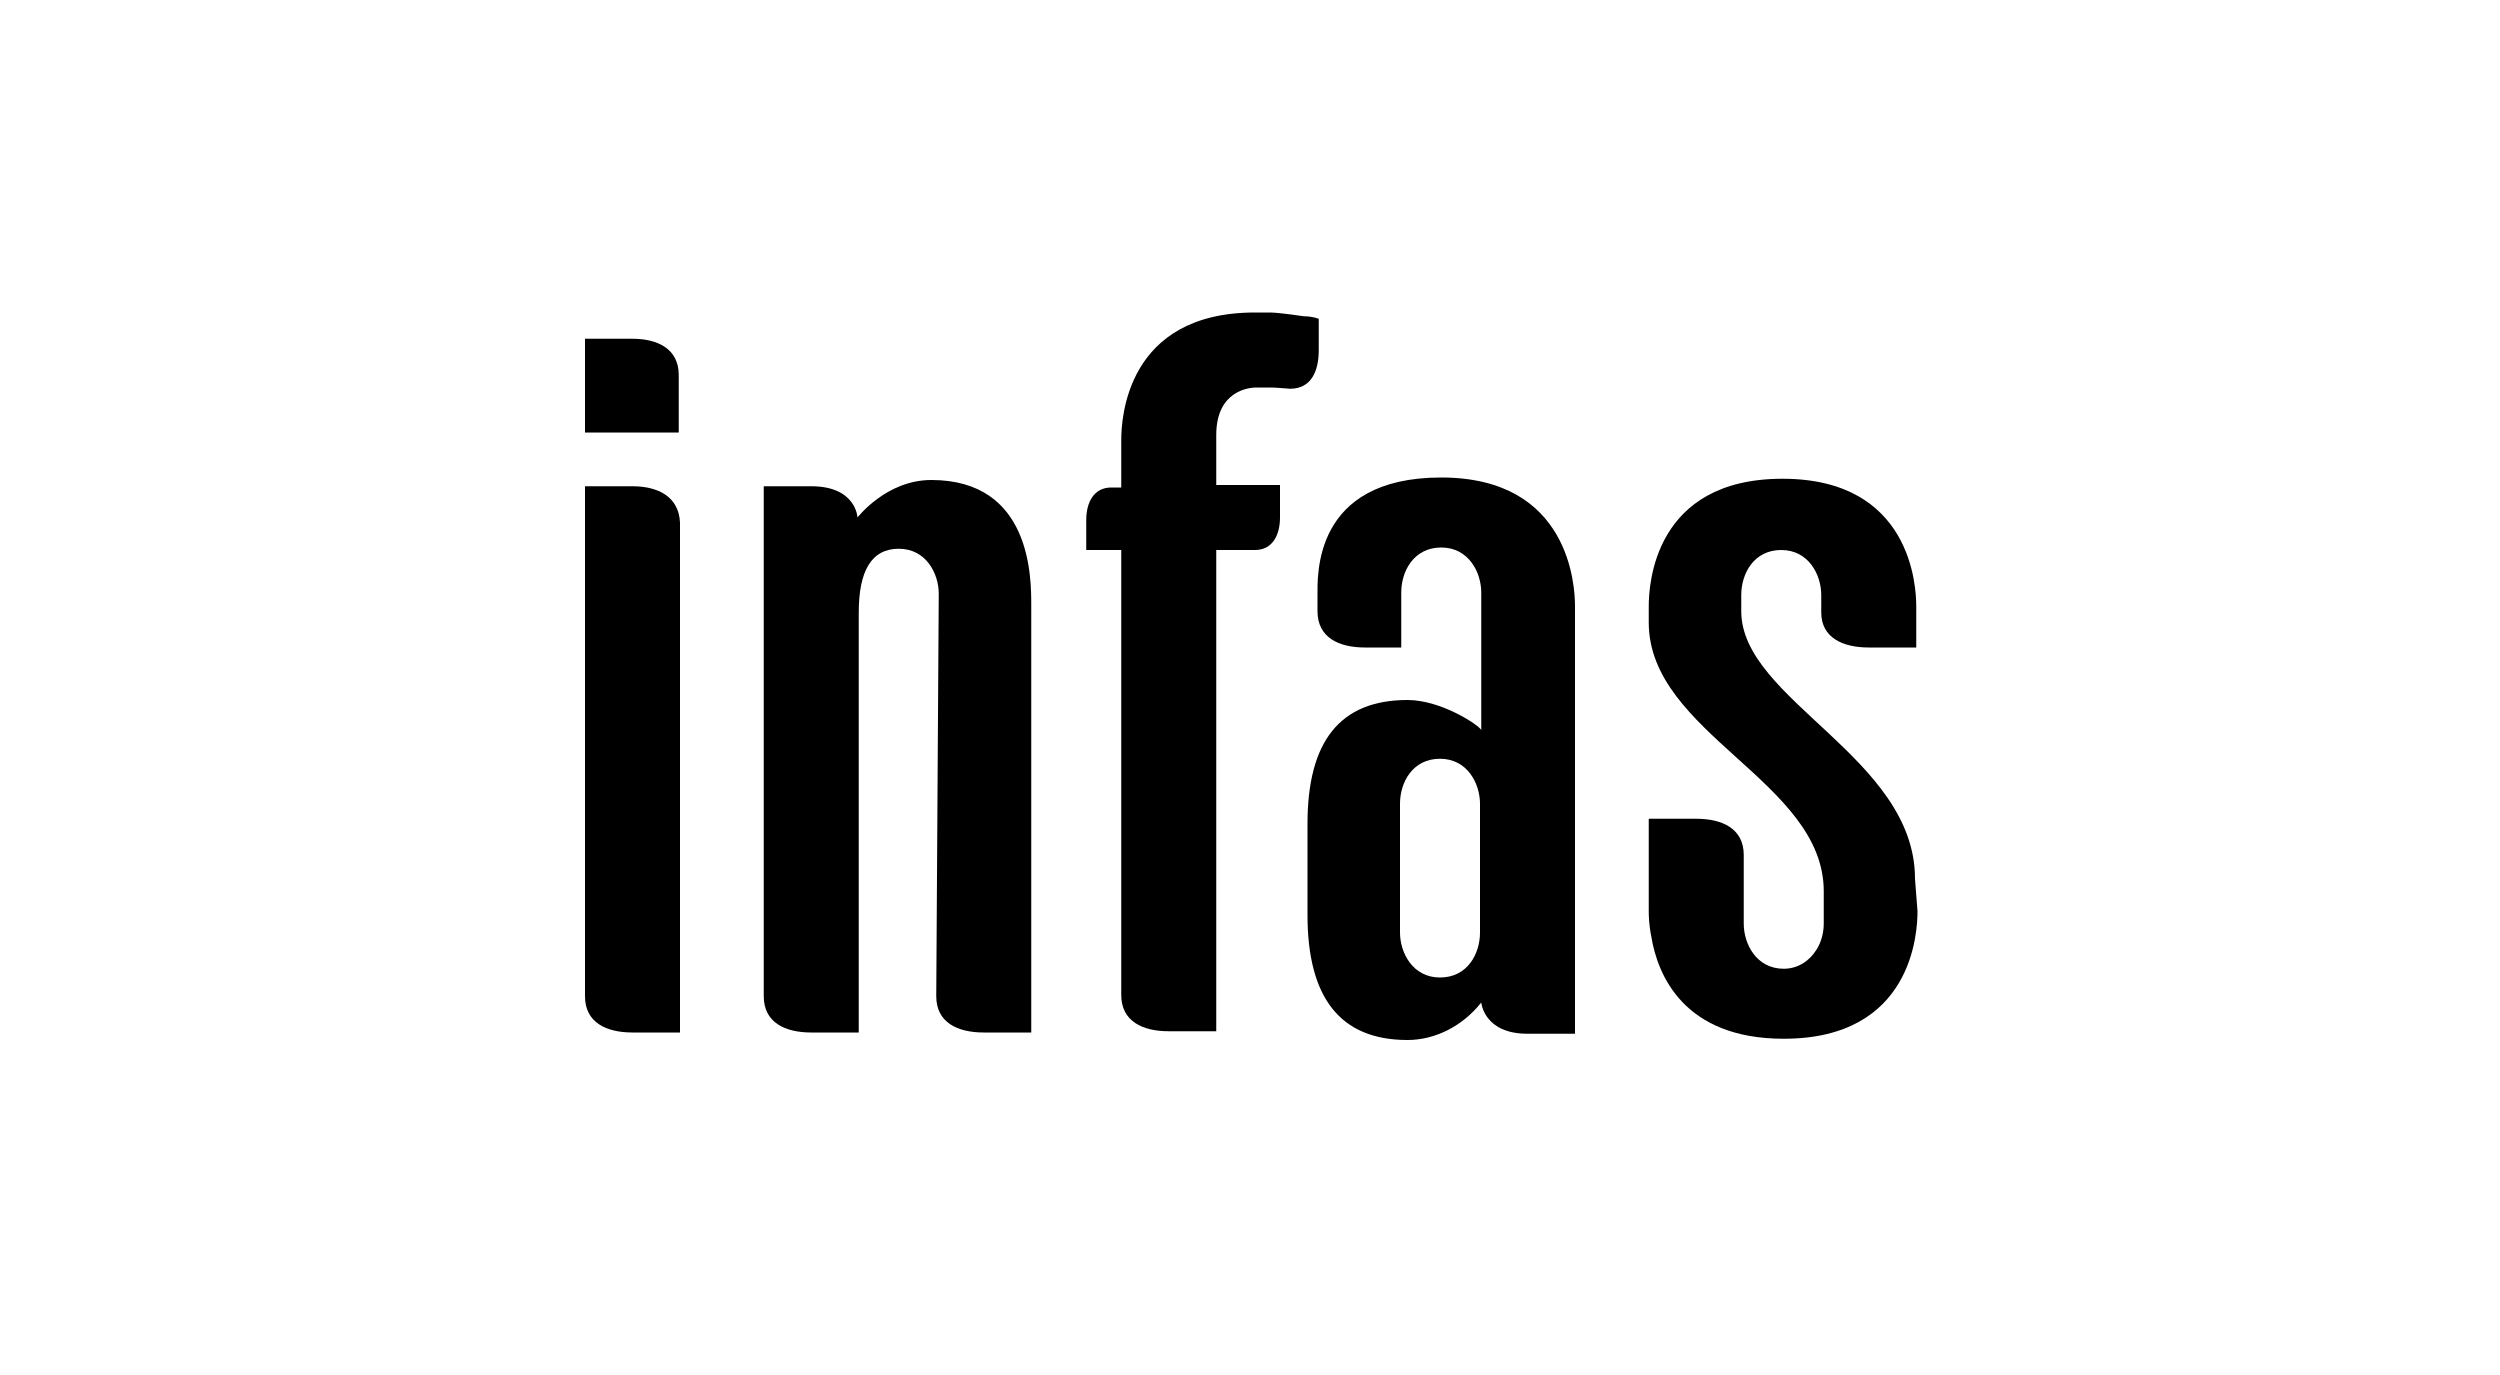
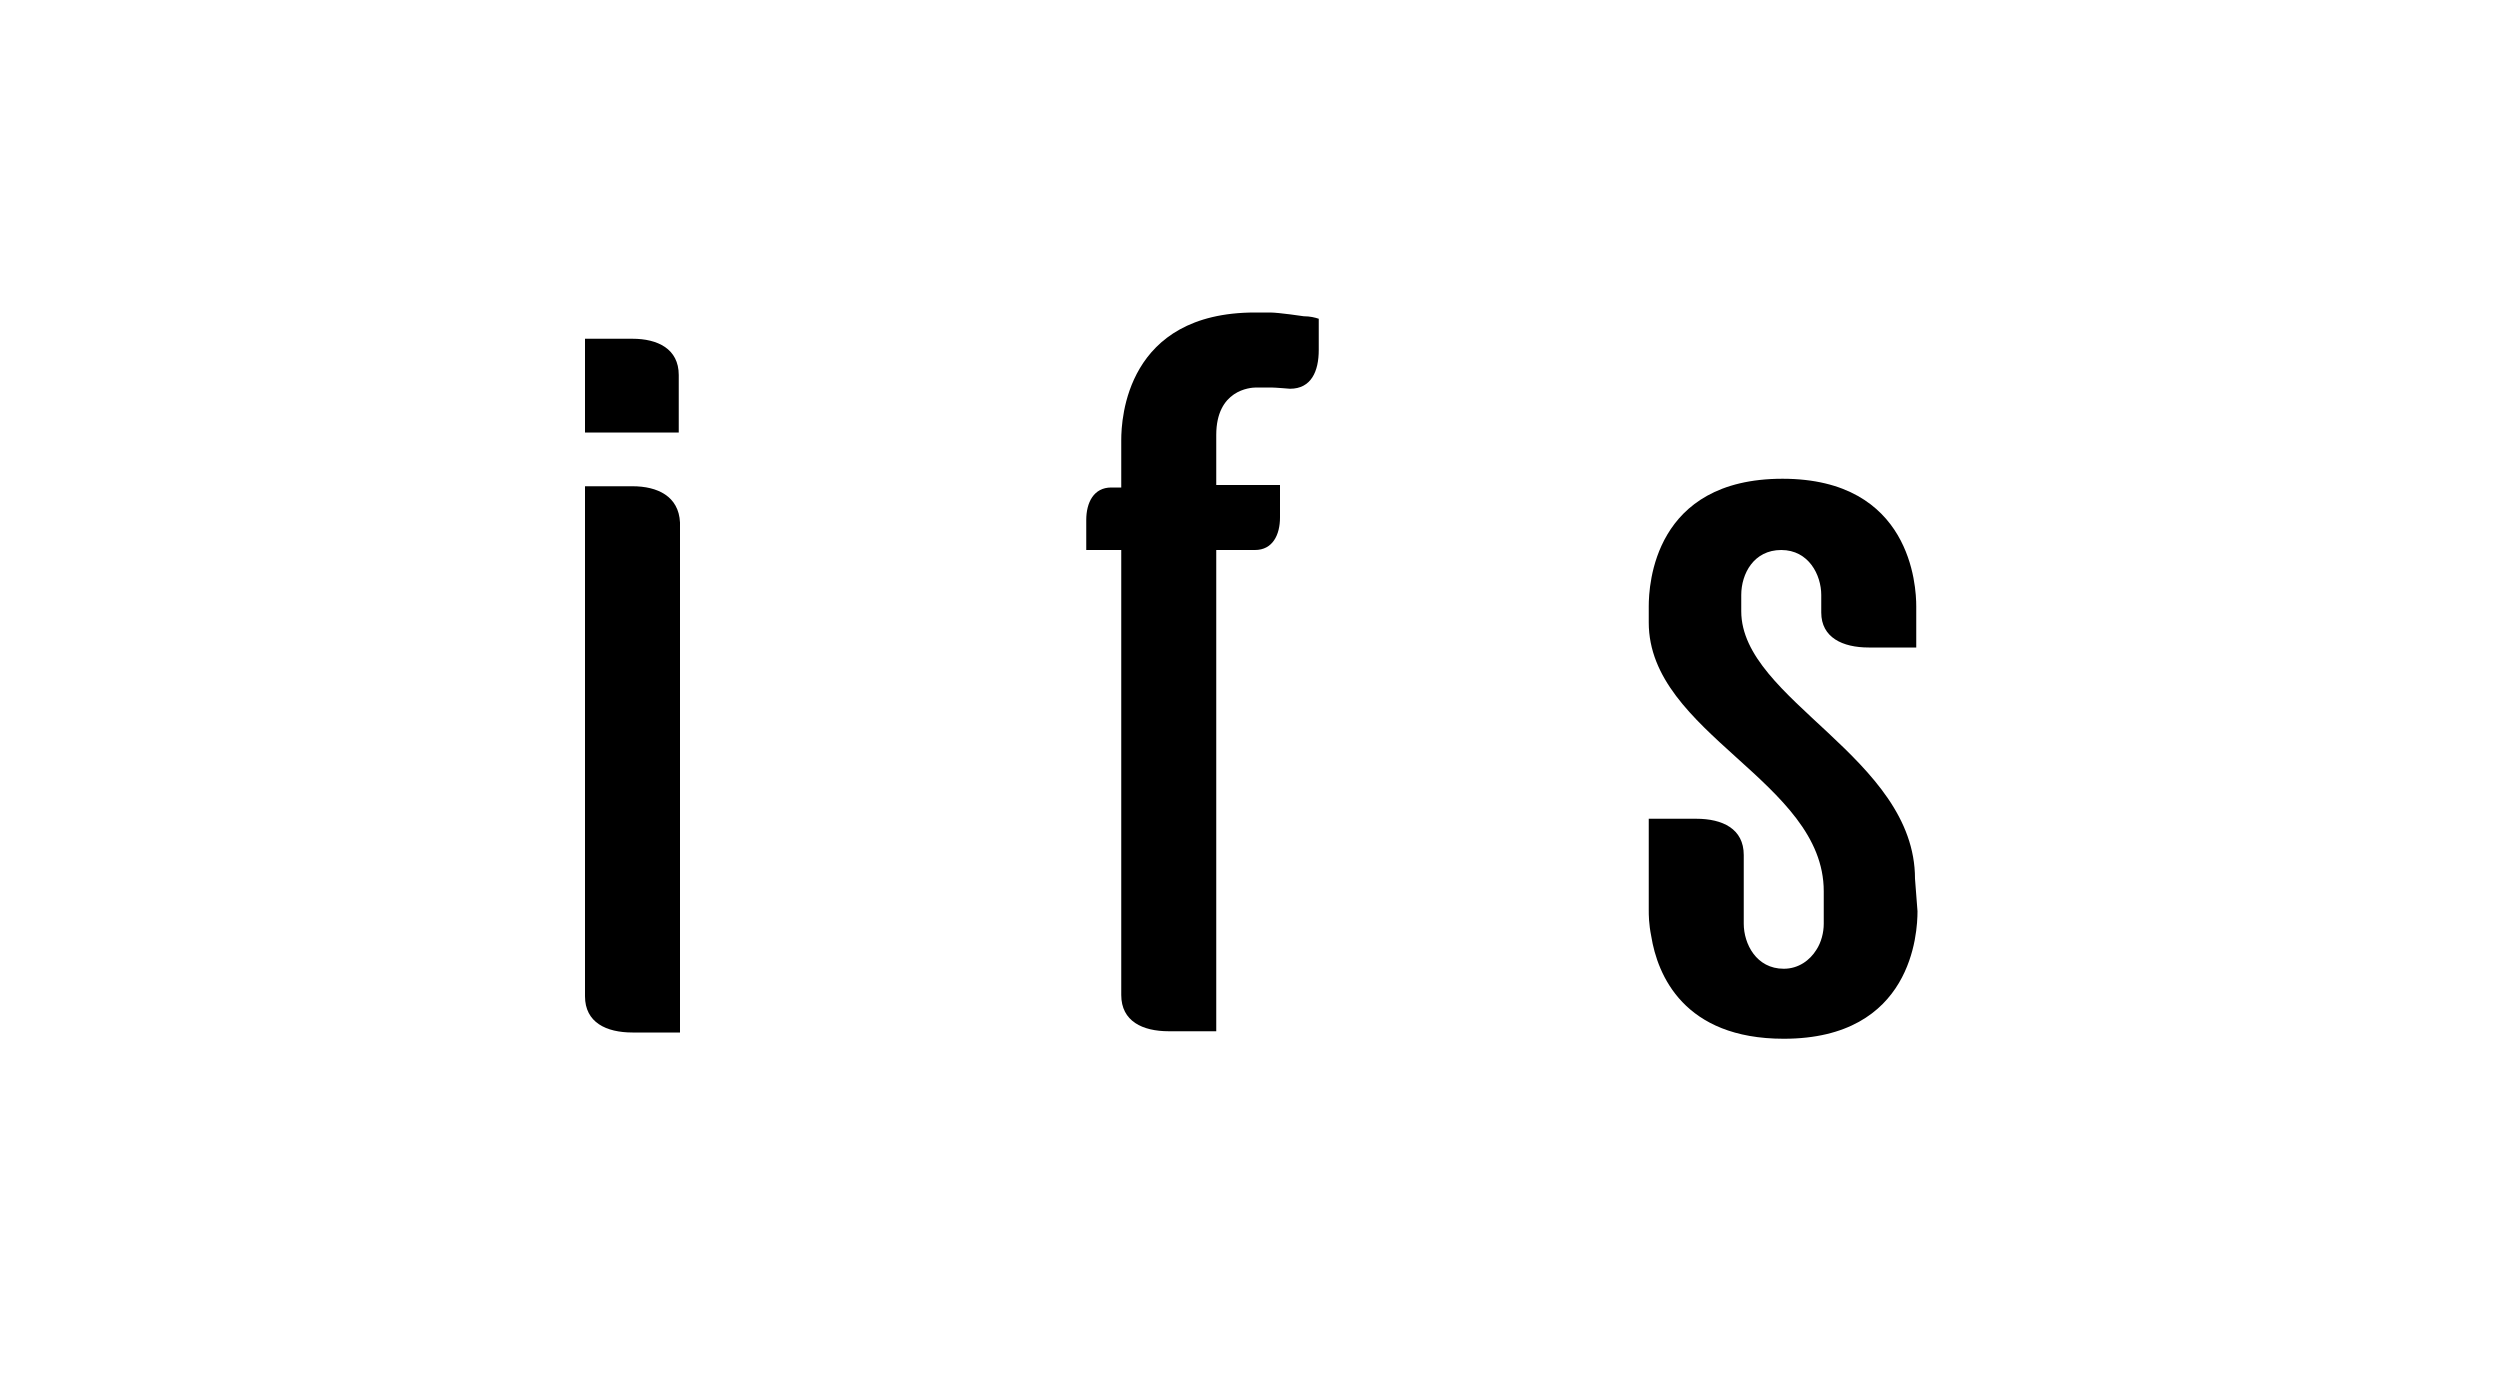
<svg xmlns="http://www.w3.org/2000/svg" version="1.1" id="Ebene_1" x="0px" y="0px" viewBox="0 0 200 110" style="enable-background:new 0 0 200 110;" xml:space="preserve">
  <g>
    <path d="M50.6,27.1h-3.8v7.5h7.5V30C54.3,27.9,52.6,27.1,50.6,27.1 M50.6,38.9h-3.8v40.8c0,2.1,1.7,2.9,3.8,2.9h3.8V41.8   C54.3,39.7,52.6,38.9,50.6,38.9" />
    <path d="M100.5,31c0.6,0,1.2,0,1.2,0c0.3,0,1.5,0.1,1.5,0.1c1.7,0,2.3-1.4,2.3-3.1v-2.5c-0.3-0.1-0.7-0.2-1.2-0.2   c0,0-2-0.3-2.7-0.3c-0.6,0-1.2,0-1.2,0c-10.3,0-10.7,8.5-10.7,10.2v3.8h-0.8c-1.4,0-2,1.2-2,2.6V44h2.8l0,35.6v0   c0,2.1,1.7,2.9,3.8,2.9h3.8V44h3.1c1.4,0,2-1.2,2-2.6v-2.6h-5.1v-4C97.3,31.2,100,31,100.5,31L100.5,31z" />
    <path d="M153.2,70.3c0-9.7-13.9-14.3-13.9-21.4v-1.3c0-1.7,1-3.6,3.2-3.6c2.2,0,3.2,2,3.2,3.6V49c0,2,1.7,2.8,3.8,2.8h3.8v-3.3   c0-1.6-0.4-10.2-10.7-10.2c-10.3,0-10.7,8.5-10.7,10.2v1.3c0,8.9,14,12.7,14,21.5l0,2.6c0,0.7-0.2,1.5-0.6,2.1c0,0,0,0,0,0   c0,0,0,0,0,0c-0.5,0.8-1.4,1.5-2.6,1.5c-2.2,0-3.2-2-3.2-3.6v-5.5v0v0c0-2.1-1.7-2.9-3.8-2.9h-3.8v7.3c0,0.4,0,1.1,0.2,2.1   c0.5,3.1,2.6,8.2,10.6,8.2c10.3,0,10.7-8.5,10.7-10.2L153.2,70.3L153.2,70.3z" />
-     <path d="M74.9,79.7c0,2.1,1.7,2.9,3.8,2.9h3.8v-2.9c0,0,0,0,0,0c0,0,0,0,0,0c0,0,0-30.5,0-31.3c0-2.2,0-10-8-10c-3.6,0-5.9,3-5.9,3   c0,0-0.1-2.5-3.7-2.5c-0.8,0-3.8,0-3.8,0v40.8c0,0,0,0,0,0c0,0,0,0,0,0v0c0,2.1,1.7,2.9,3.8,2.9h3.8V49c0-3.3,1-5.1,3.2-5.1   c2.2,0,3.2,2,3.2,3.6L74.9,79.7L74.9,79.7z" />
-     <path d="M115.3,38.2c-10.3,0-9.9,7.9-9.9,9.5v1.2c0,2.1,1.7,2.9,3.8,2.9h2.9v-4.4c0-1.7,1-3.6,3.2-3.6c2.2,0,3.2,2,3.2,3.6v1.1h0   v9.9c-0.2-0.4-3.2-2.4-5.9-2.4c-5.4,0-8,3.3-8,9.9v7.3c0,6.6,2.6,10,8,10c2.2,0,4.4-1.1,5.9-3c0,0,0.2,2.5,3.7,2.5h3.8V48.5   C126,46.9,125.6,38.2,115.3,38.2L115.3,38.2z M118.4,74.6c0,1.7-1,3.6-3.2,3.6c-2.2,0-3.2-2-3.2-3.6V71v-3.1v-3.6   c0-1.7,1-3.6,3.2-3.6c2.2,0,3.2,2,3.2,3.6v3.6l0,3.1V74.6L118.4,74.6z" />
  </g>
</svg>